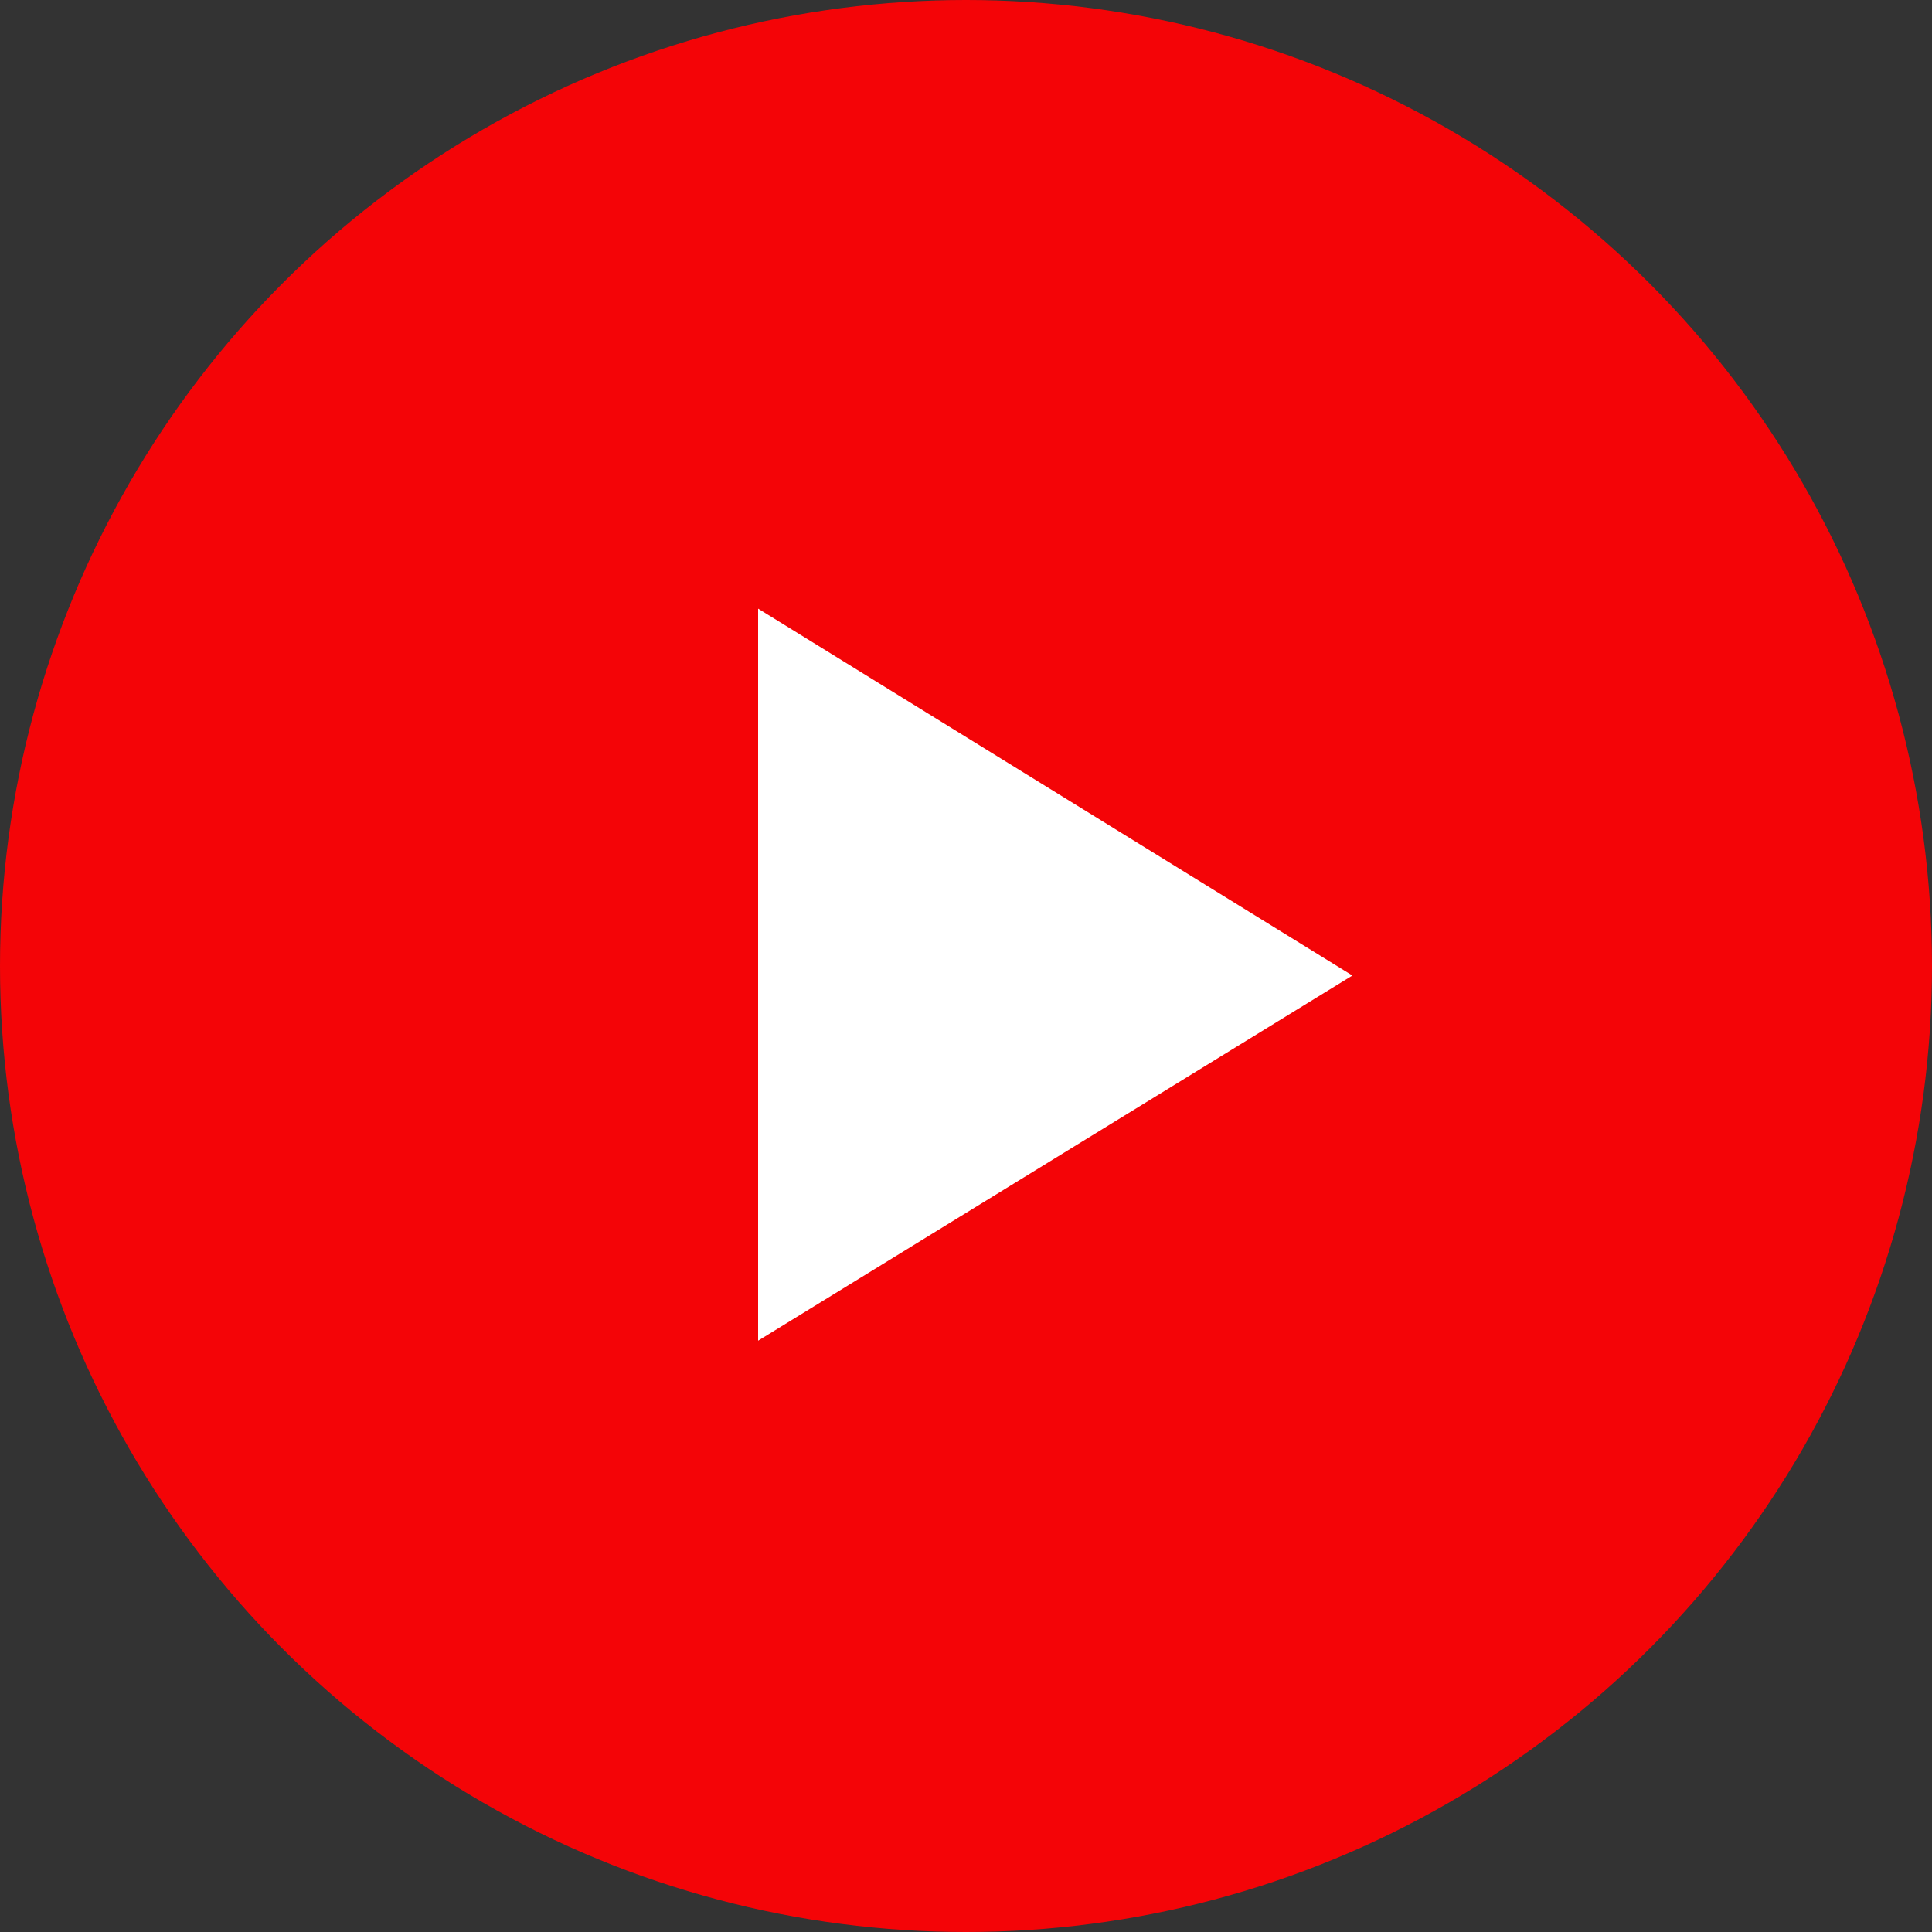
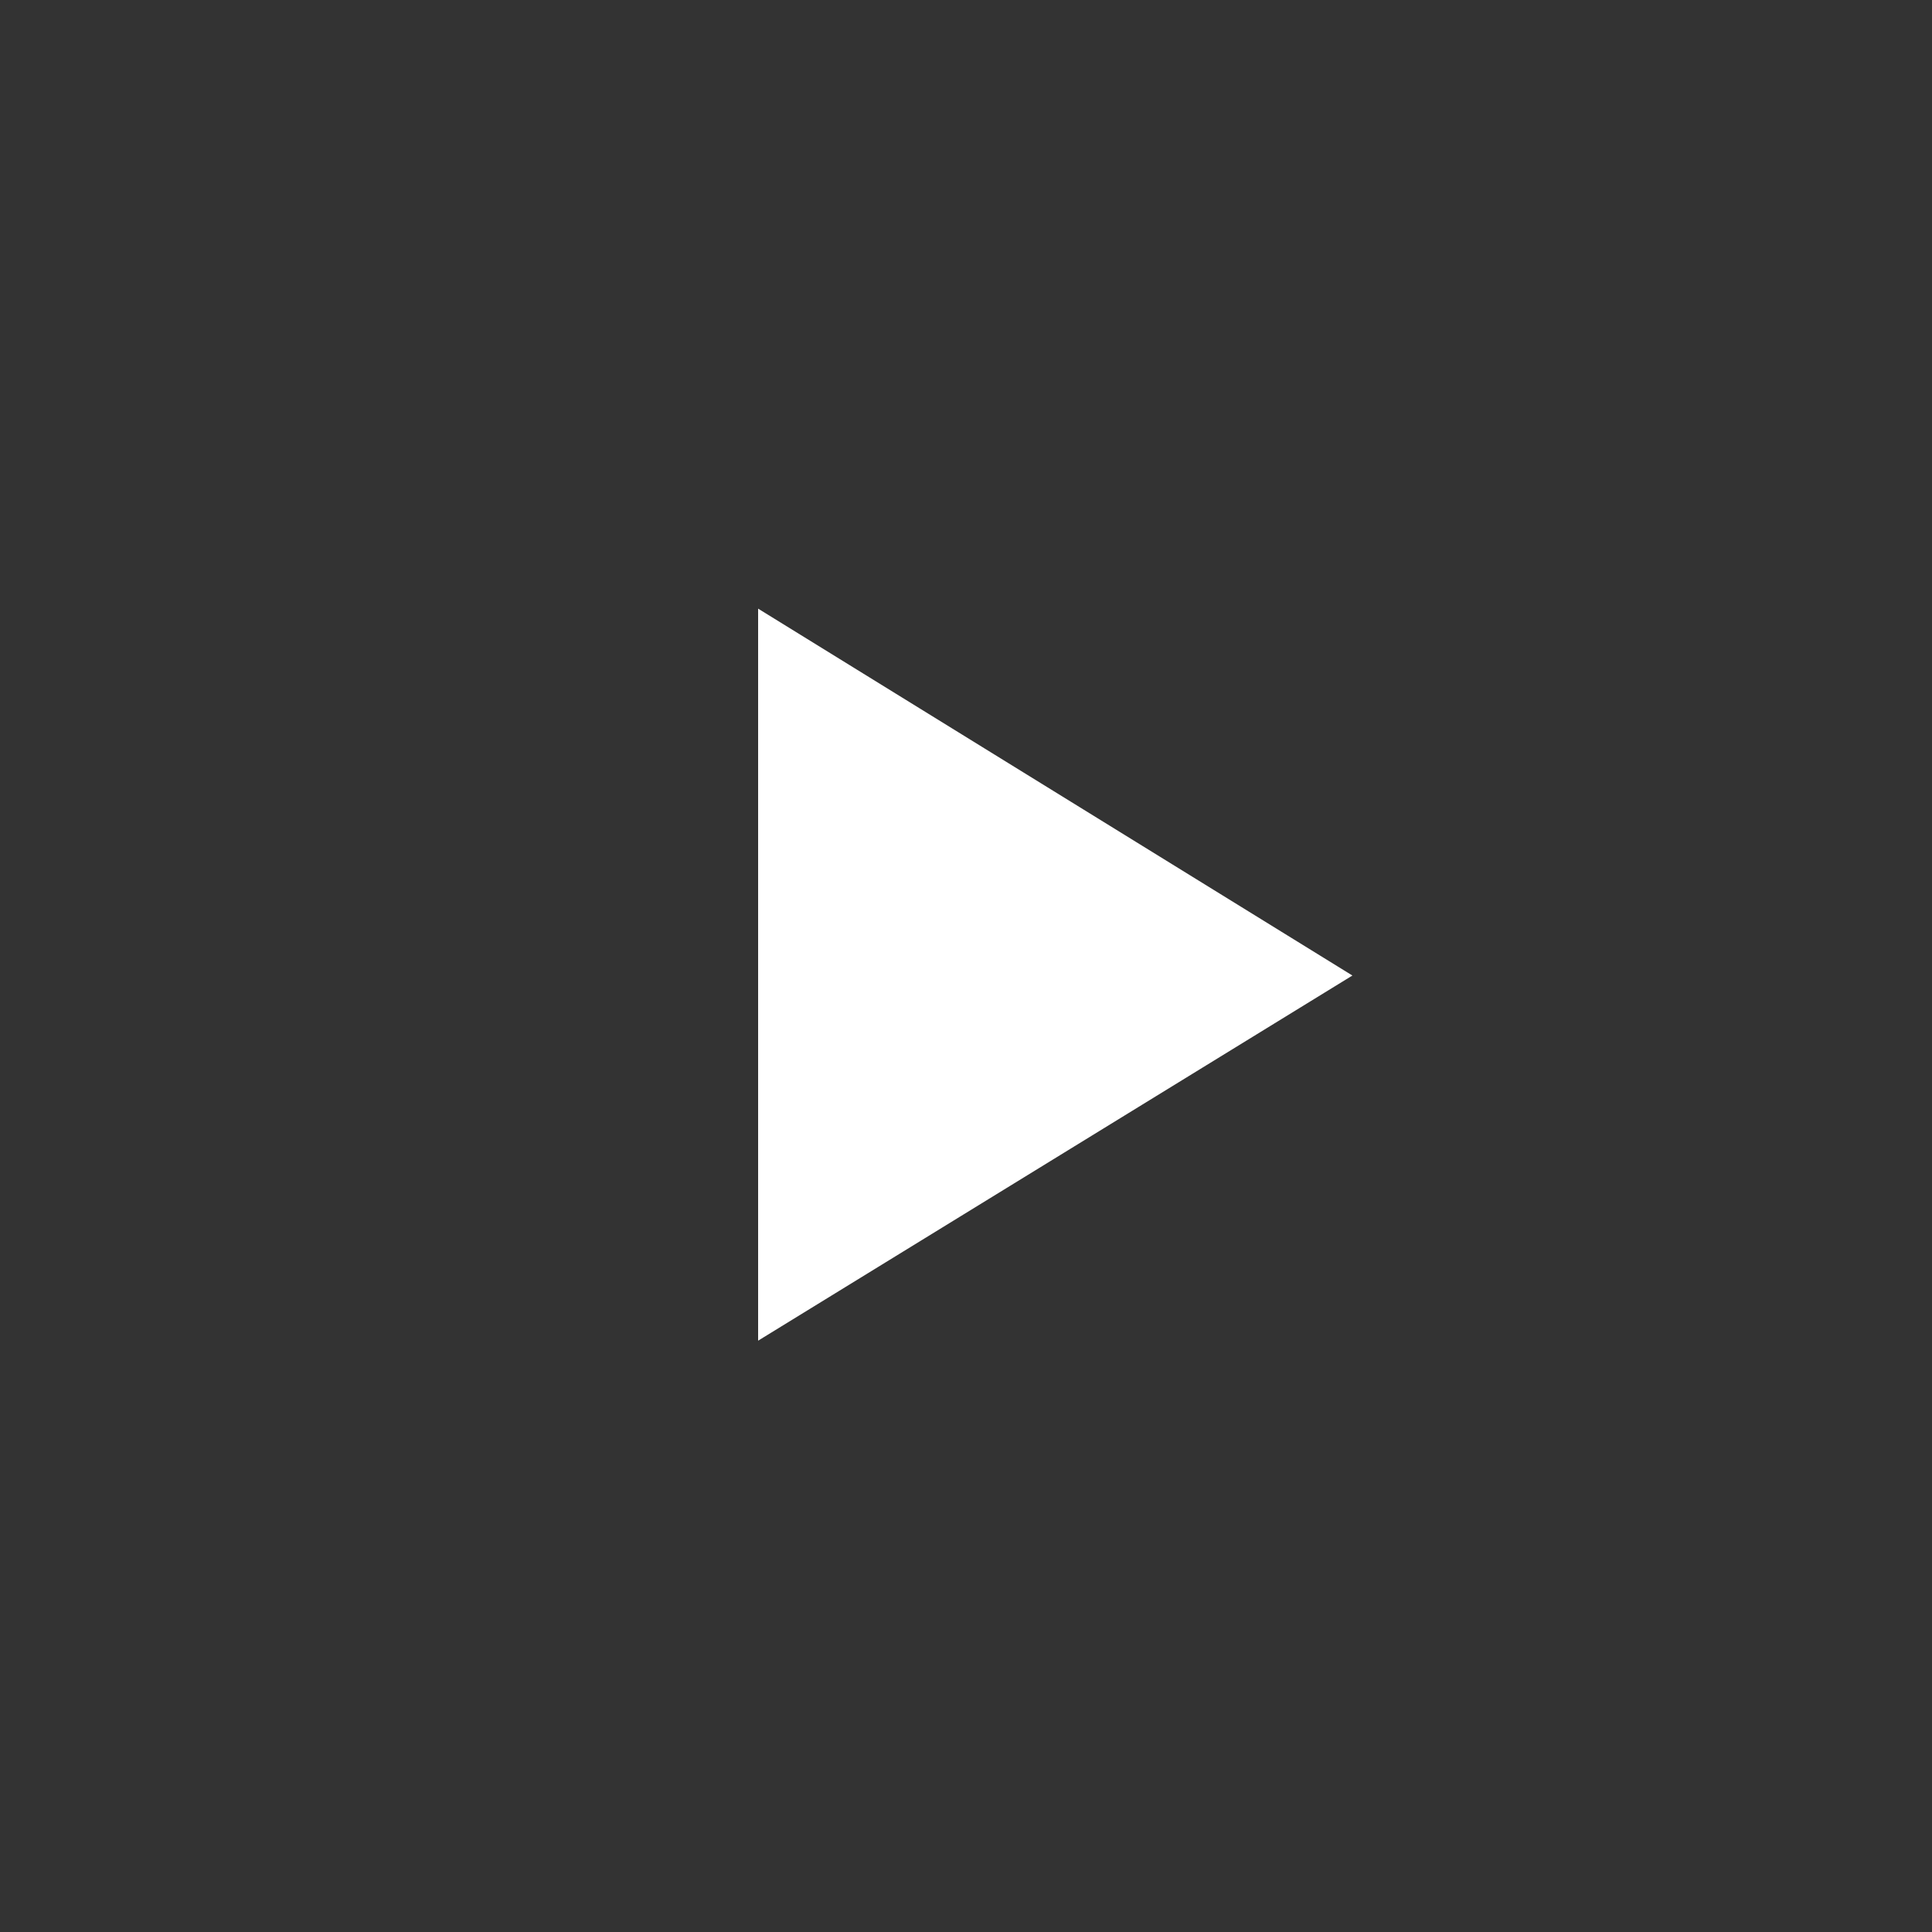
<svg xmlns="http://www.w3.org/2000/svg" width="60" height="60" viewBox="0 0 60 60" fill="none">
  <rect x="0" y="0" width="60" height="60" fill="#333333" stroke="none" />
-   <circle cx="30" cy="30" r="30" fill="#F40407" />
  <path d="M23.544 18.902V41.636L42 30.296L23.544 18.902Z" fill="white" />
</svg>